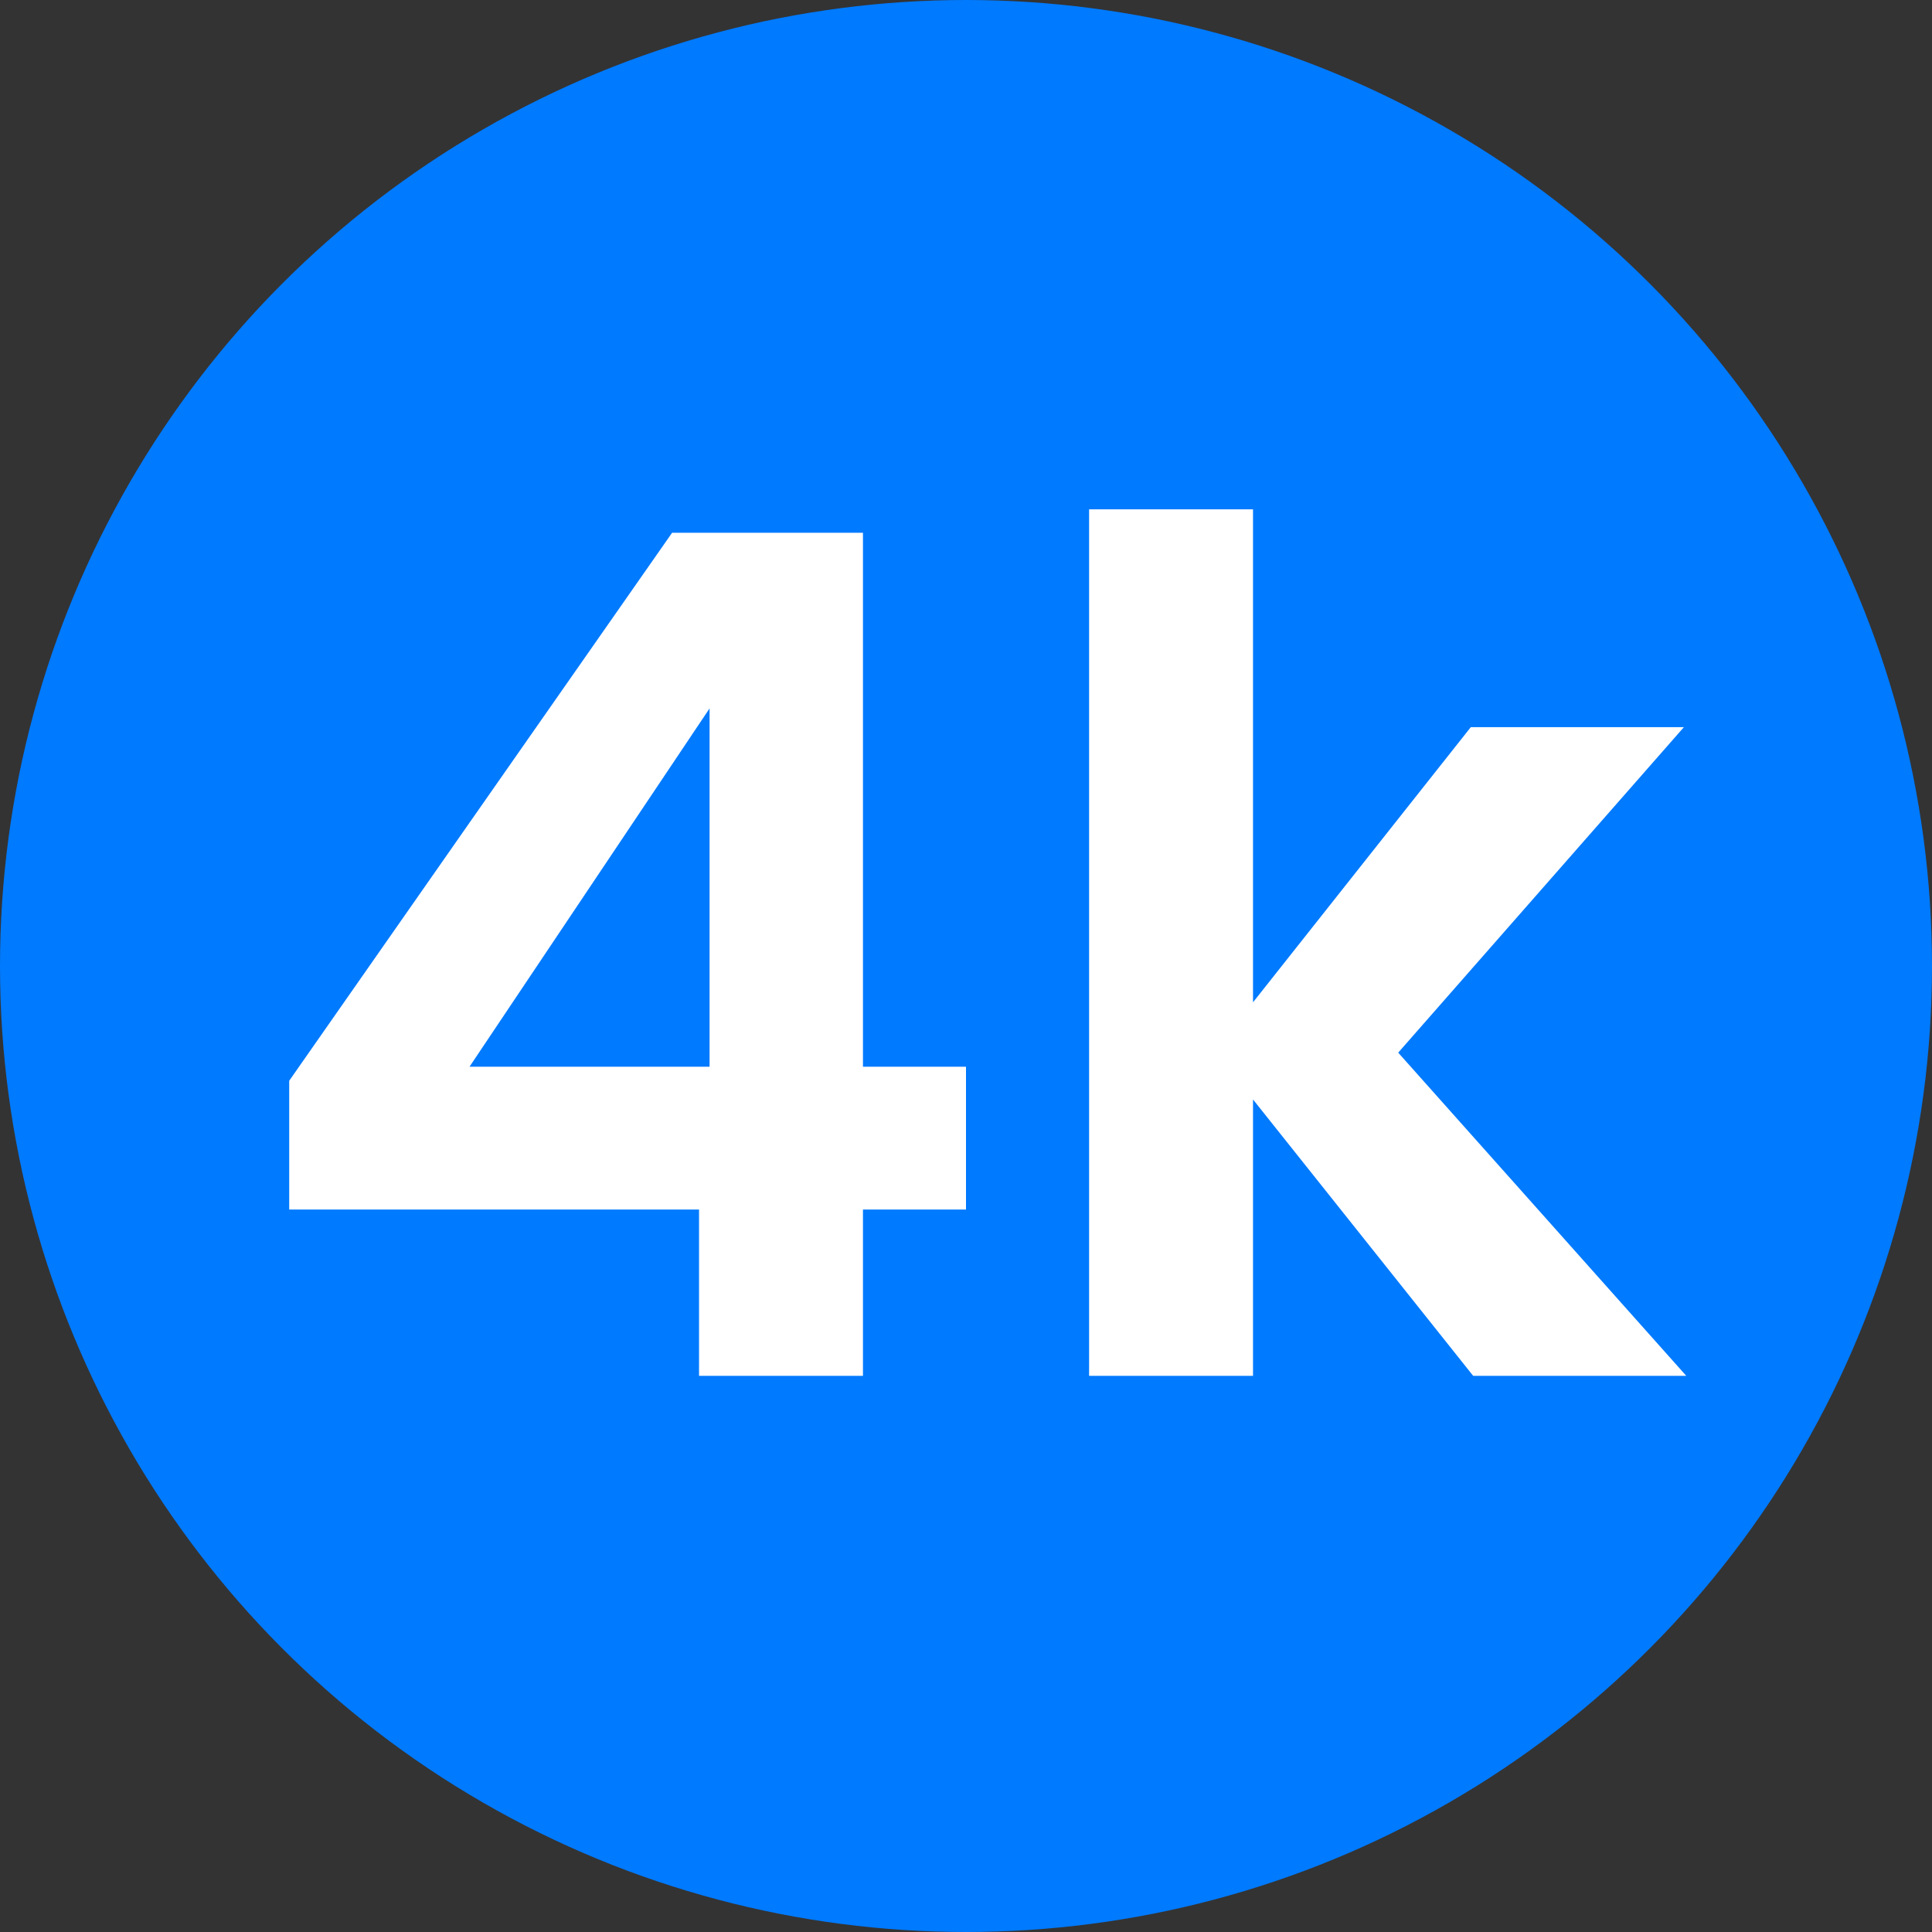
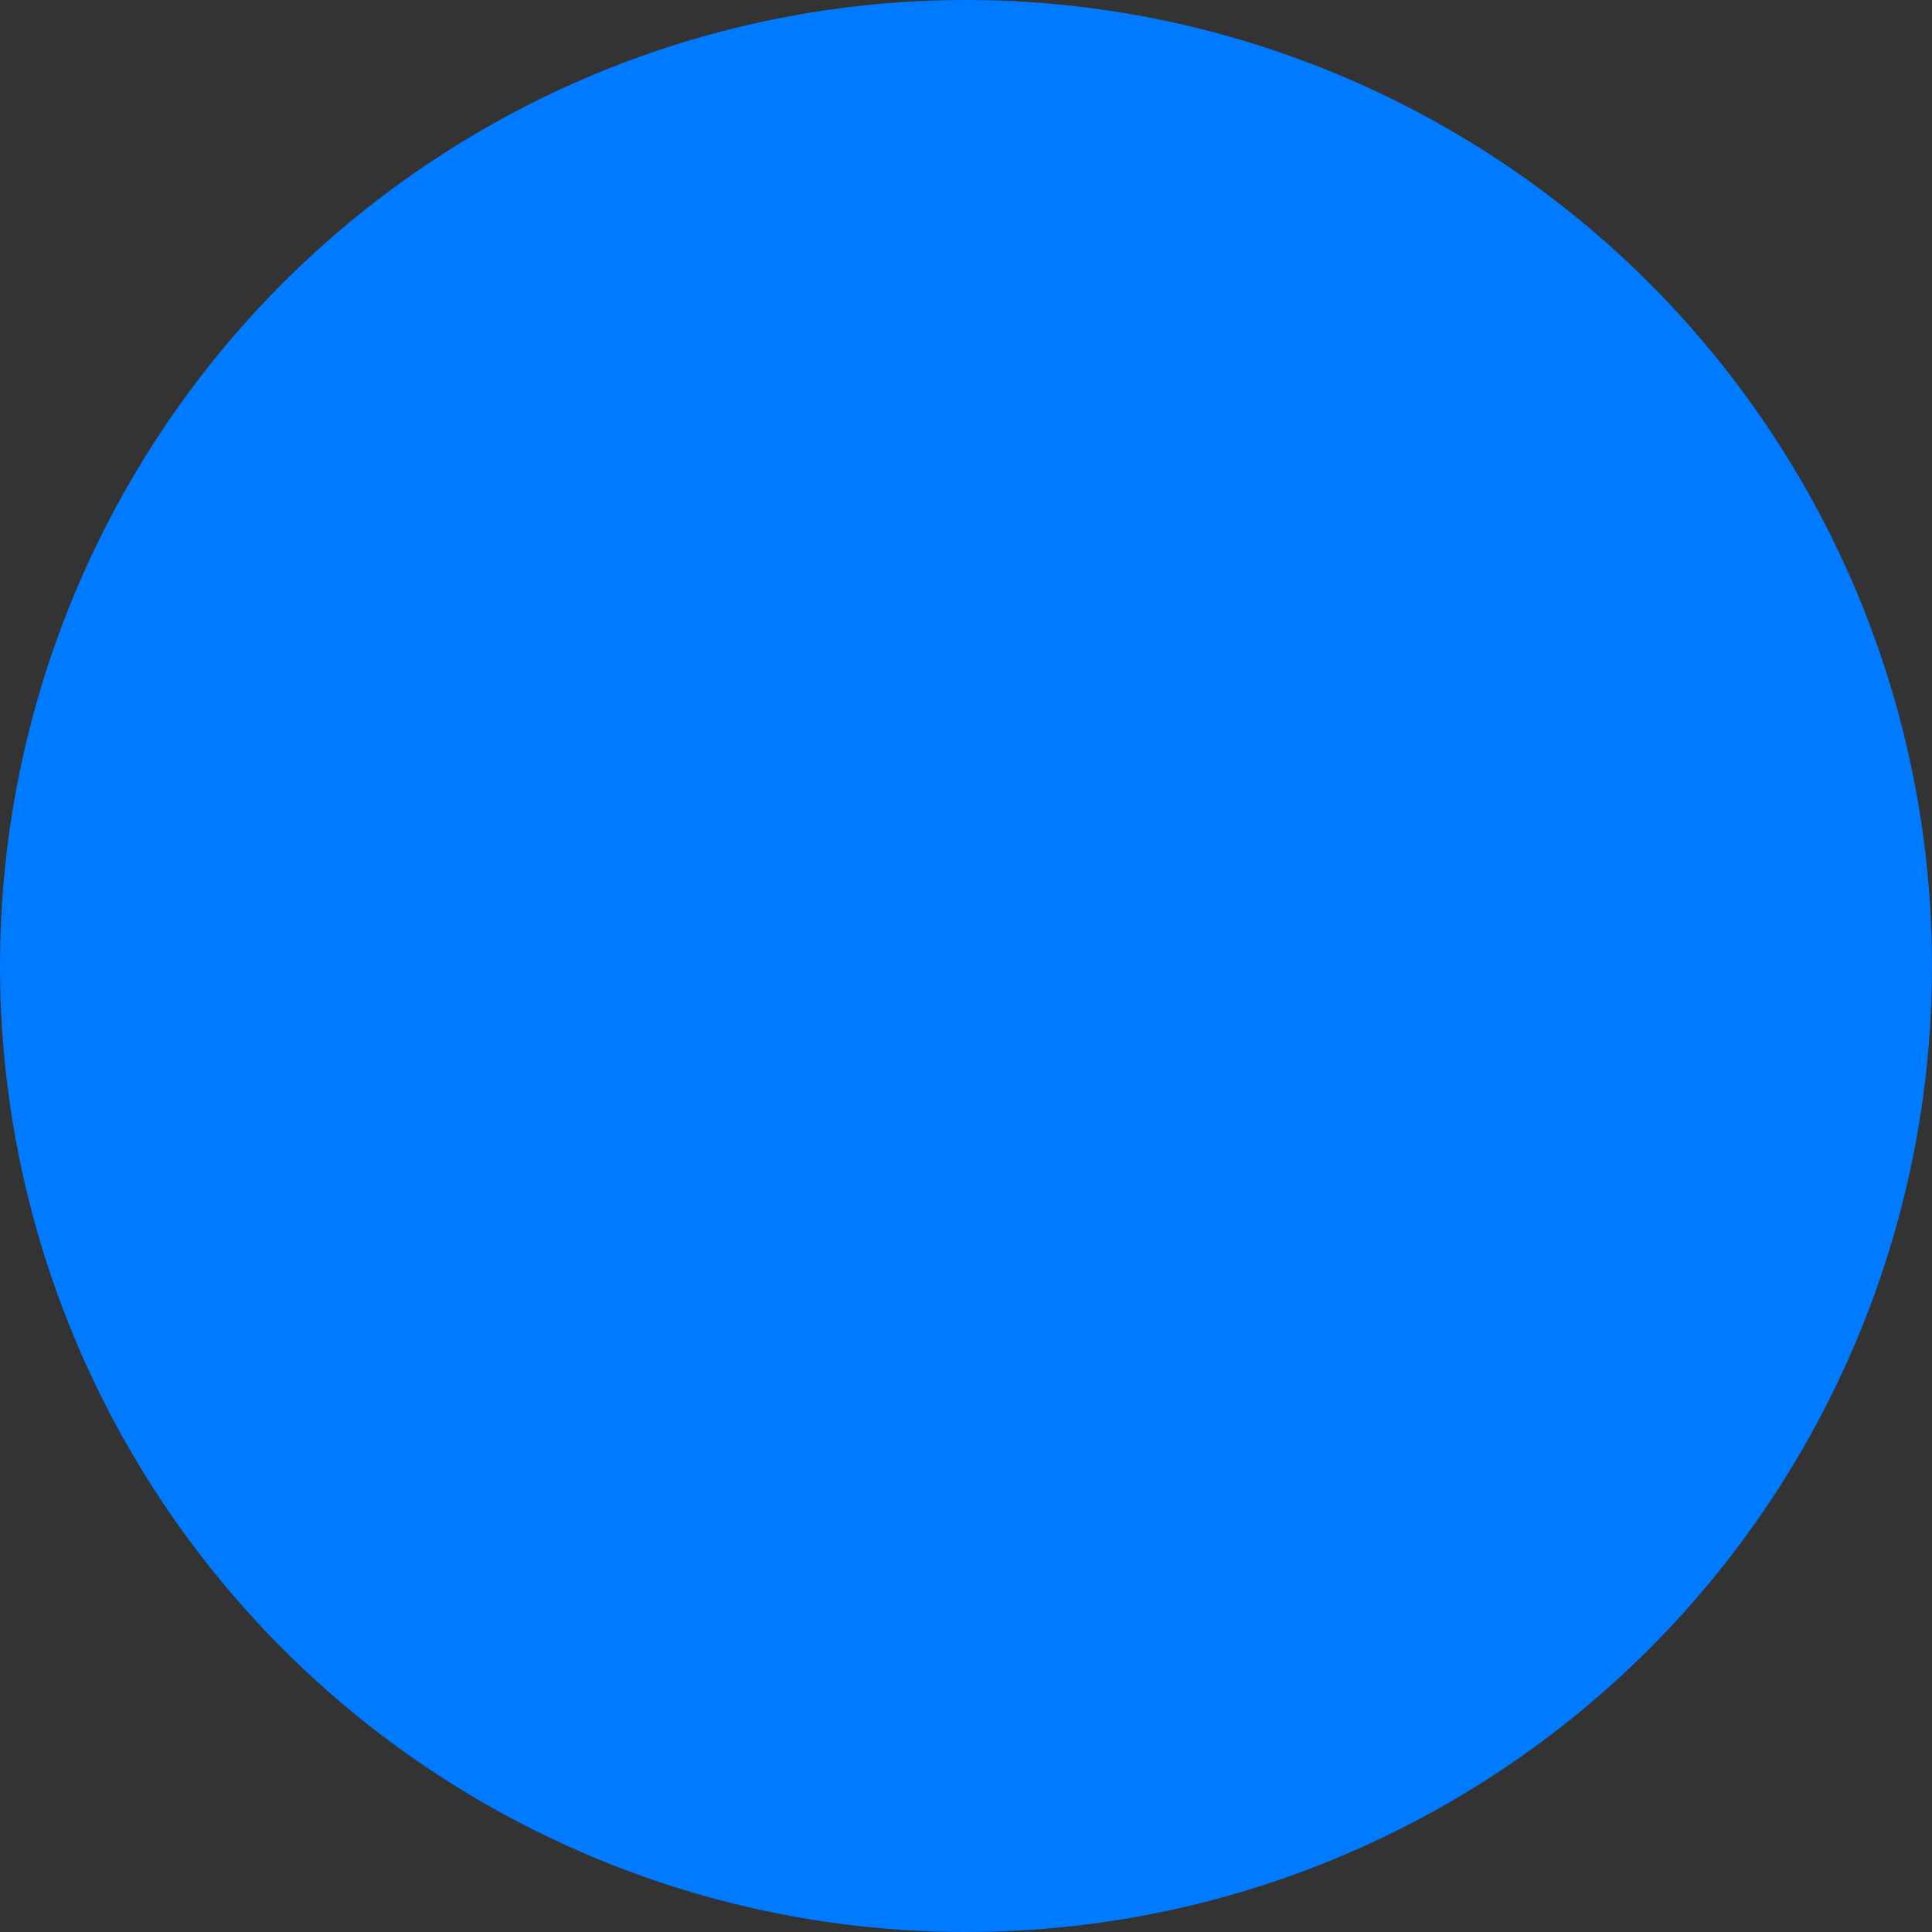
<svg xmlns="http://www.w3.org/2000/svg" width="66" height="66" viewBox="0 0 66 66" fill="none">
  <rect x="0" y="0" width="66" height="66" fill="#333333" stroke="none" />
  <circle cx="33" cy="33" r="33" fill="#007AFF" />
-   <path d="M9.88 41.32V36.92L22.96 18.2H29.48V36.44H33V41.32H29.48V47H23.88V41.32H9.88ZM24.24 24.2L16.04 36.44H24.24V24.2ZM50.325 47L42.805 37.56V47H37.205V17.4H42.805V34.24L50.245 24.84H57.525L47.765 35.96L57.605 47H50.325Z" fill="white" />
</svg>